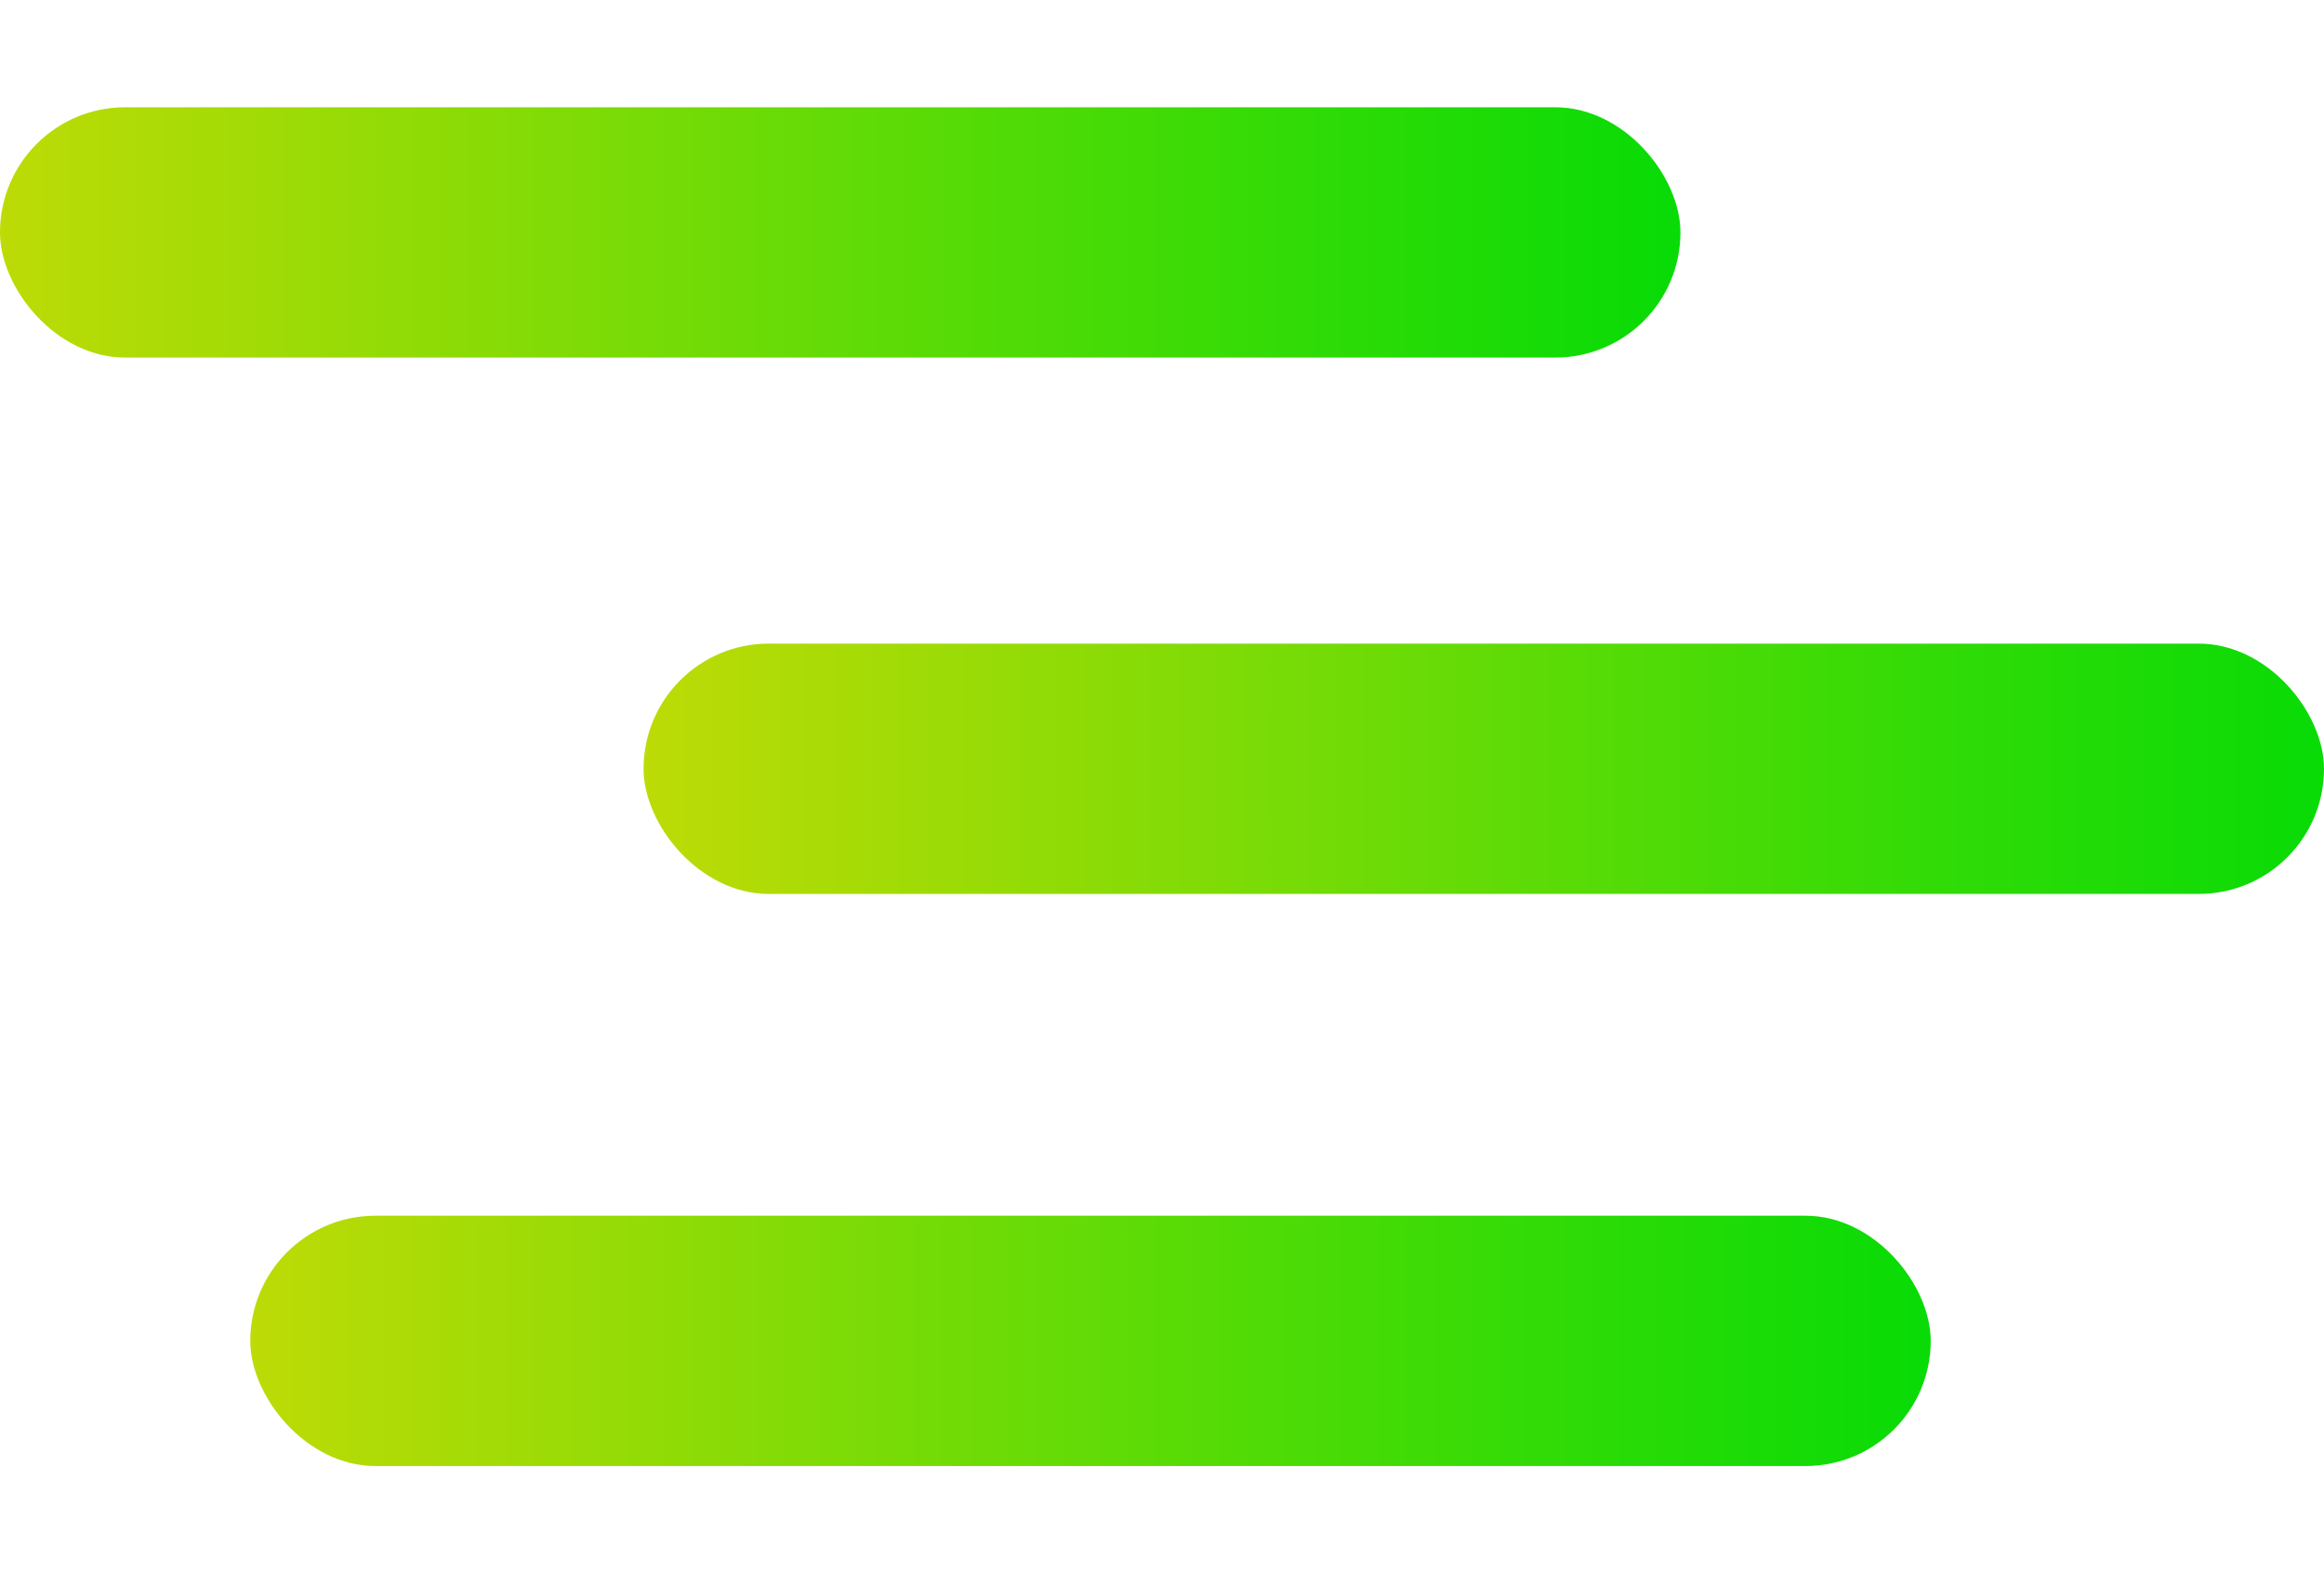
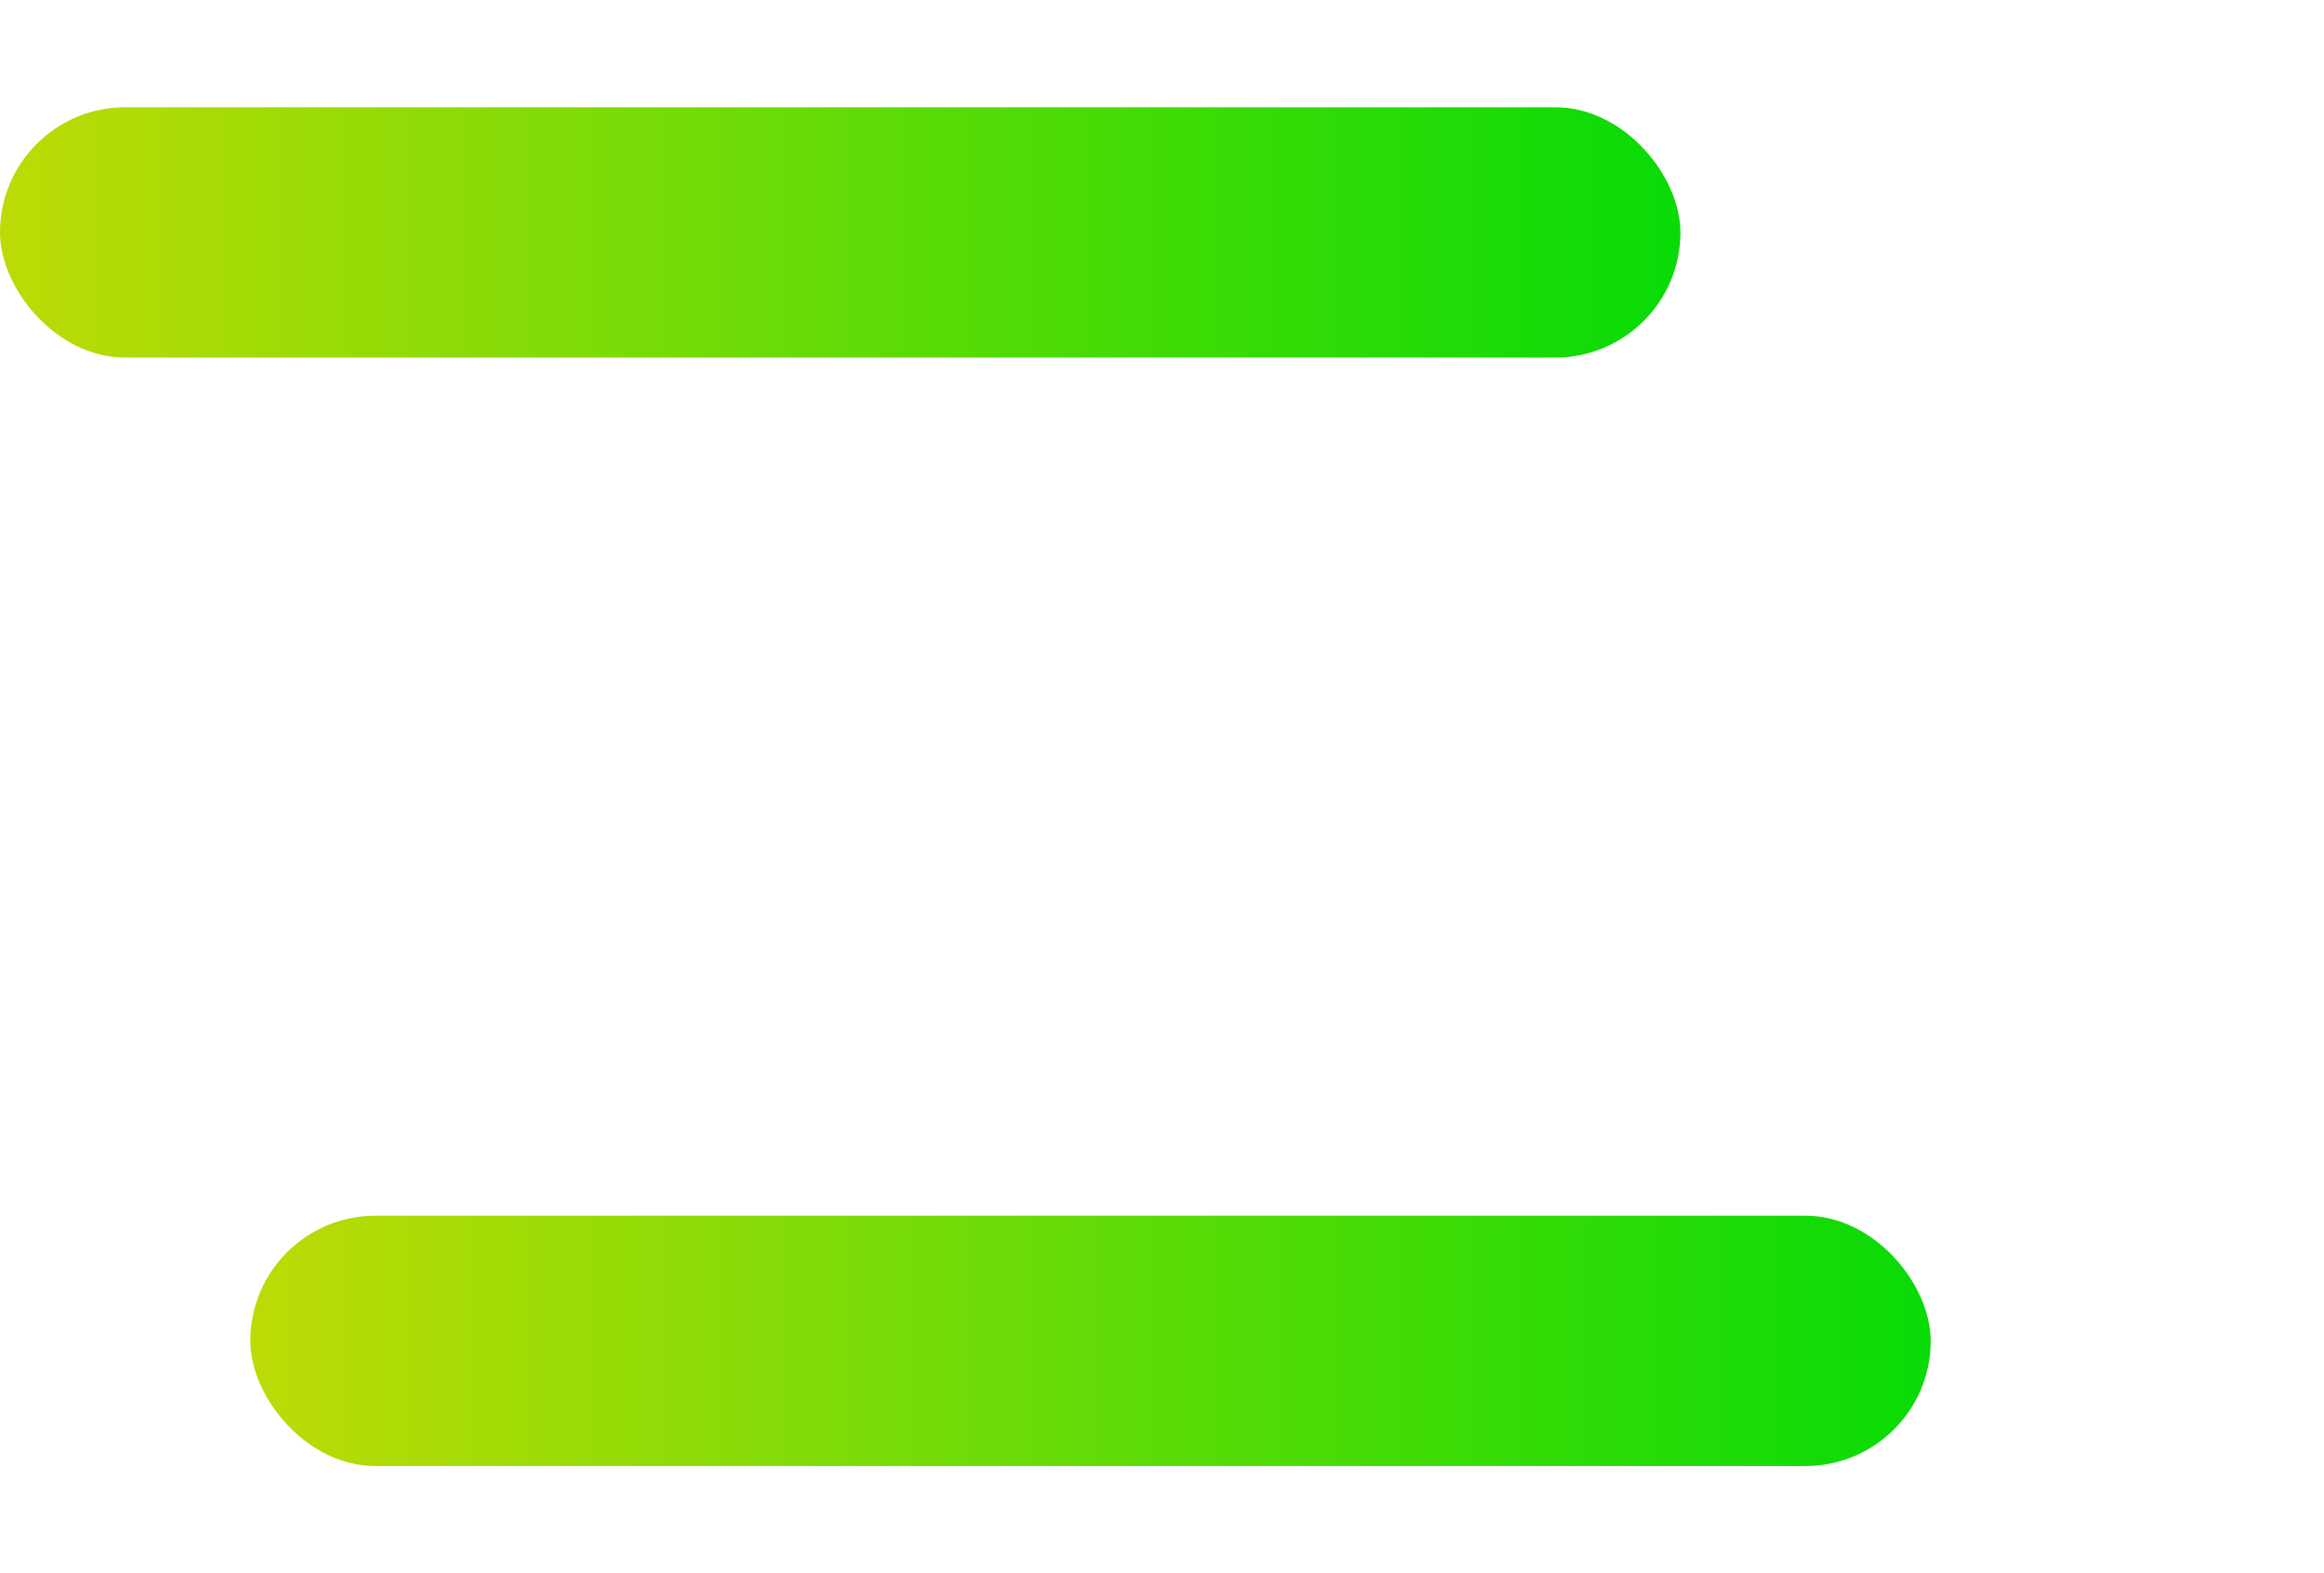
<svg xmlns="http://www.w3.org/2000/svg" width="65" height="44" viewBox="0 0 65 44" fill="none">
  <rect y="3" width="47" height="7" rx="3.5" fill="url(#paint0_linear_2_446)" />
-   <rect x="18" y="18" width="47" height="7" rx="3.5" fill="url(#paint1_linear_2_446)" />
  <rect x="7" y="34" width="47" height="7" rx="3.5" fill="url(#paint2_linear_2_446)" />
  <defs>
    <linearGradient id="paint0_linear_2_446" x1="1.70196e-07" y1="6.379" x2="47" y2="6.379" gradientUnits="userSpaceOnUse">
      <stop stop-color="#BDDB06" />
      <stop offset="1" stop-color="#08DB06" />
    </linearGradient>
    <linearGradient id="paint1_linear_2_446" x1="18" y1="21.379" x2="65" y2="21.379" gradientUnits="userSpaceOnUse">
      <stop stop-color="#BDDB06" />
      <stop offset="1" stop-color="#08DB06" />
    </linearGradient>
    <linearGradient id="paint2_linear_2_446" x1="7" y1="37.379" x2="54" y2="37.379" gradientUnits="userSpaceOnUse">
      <stop stop-color="#BDDB06" />
      <stop offset="1" stop-color="#08DB06" />
    </linearGradient>
  </defs>
</svg>